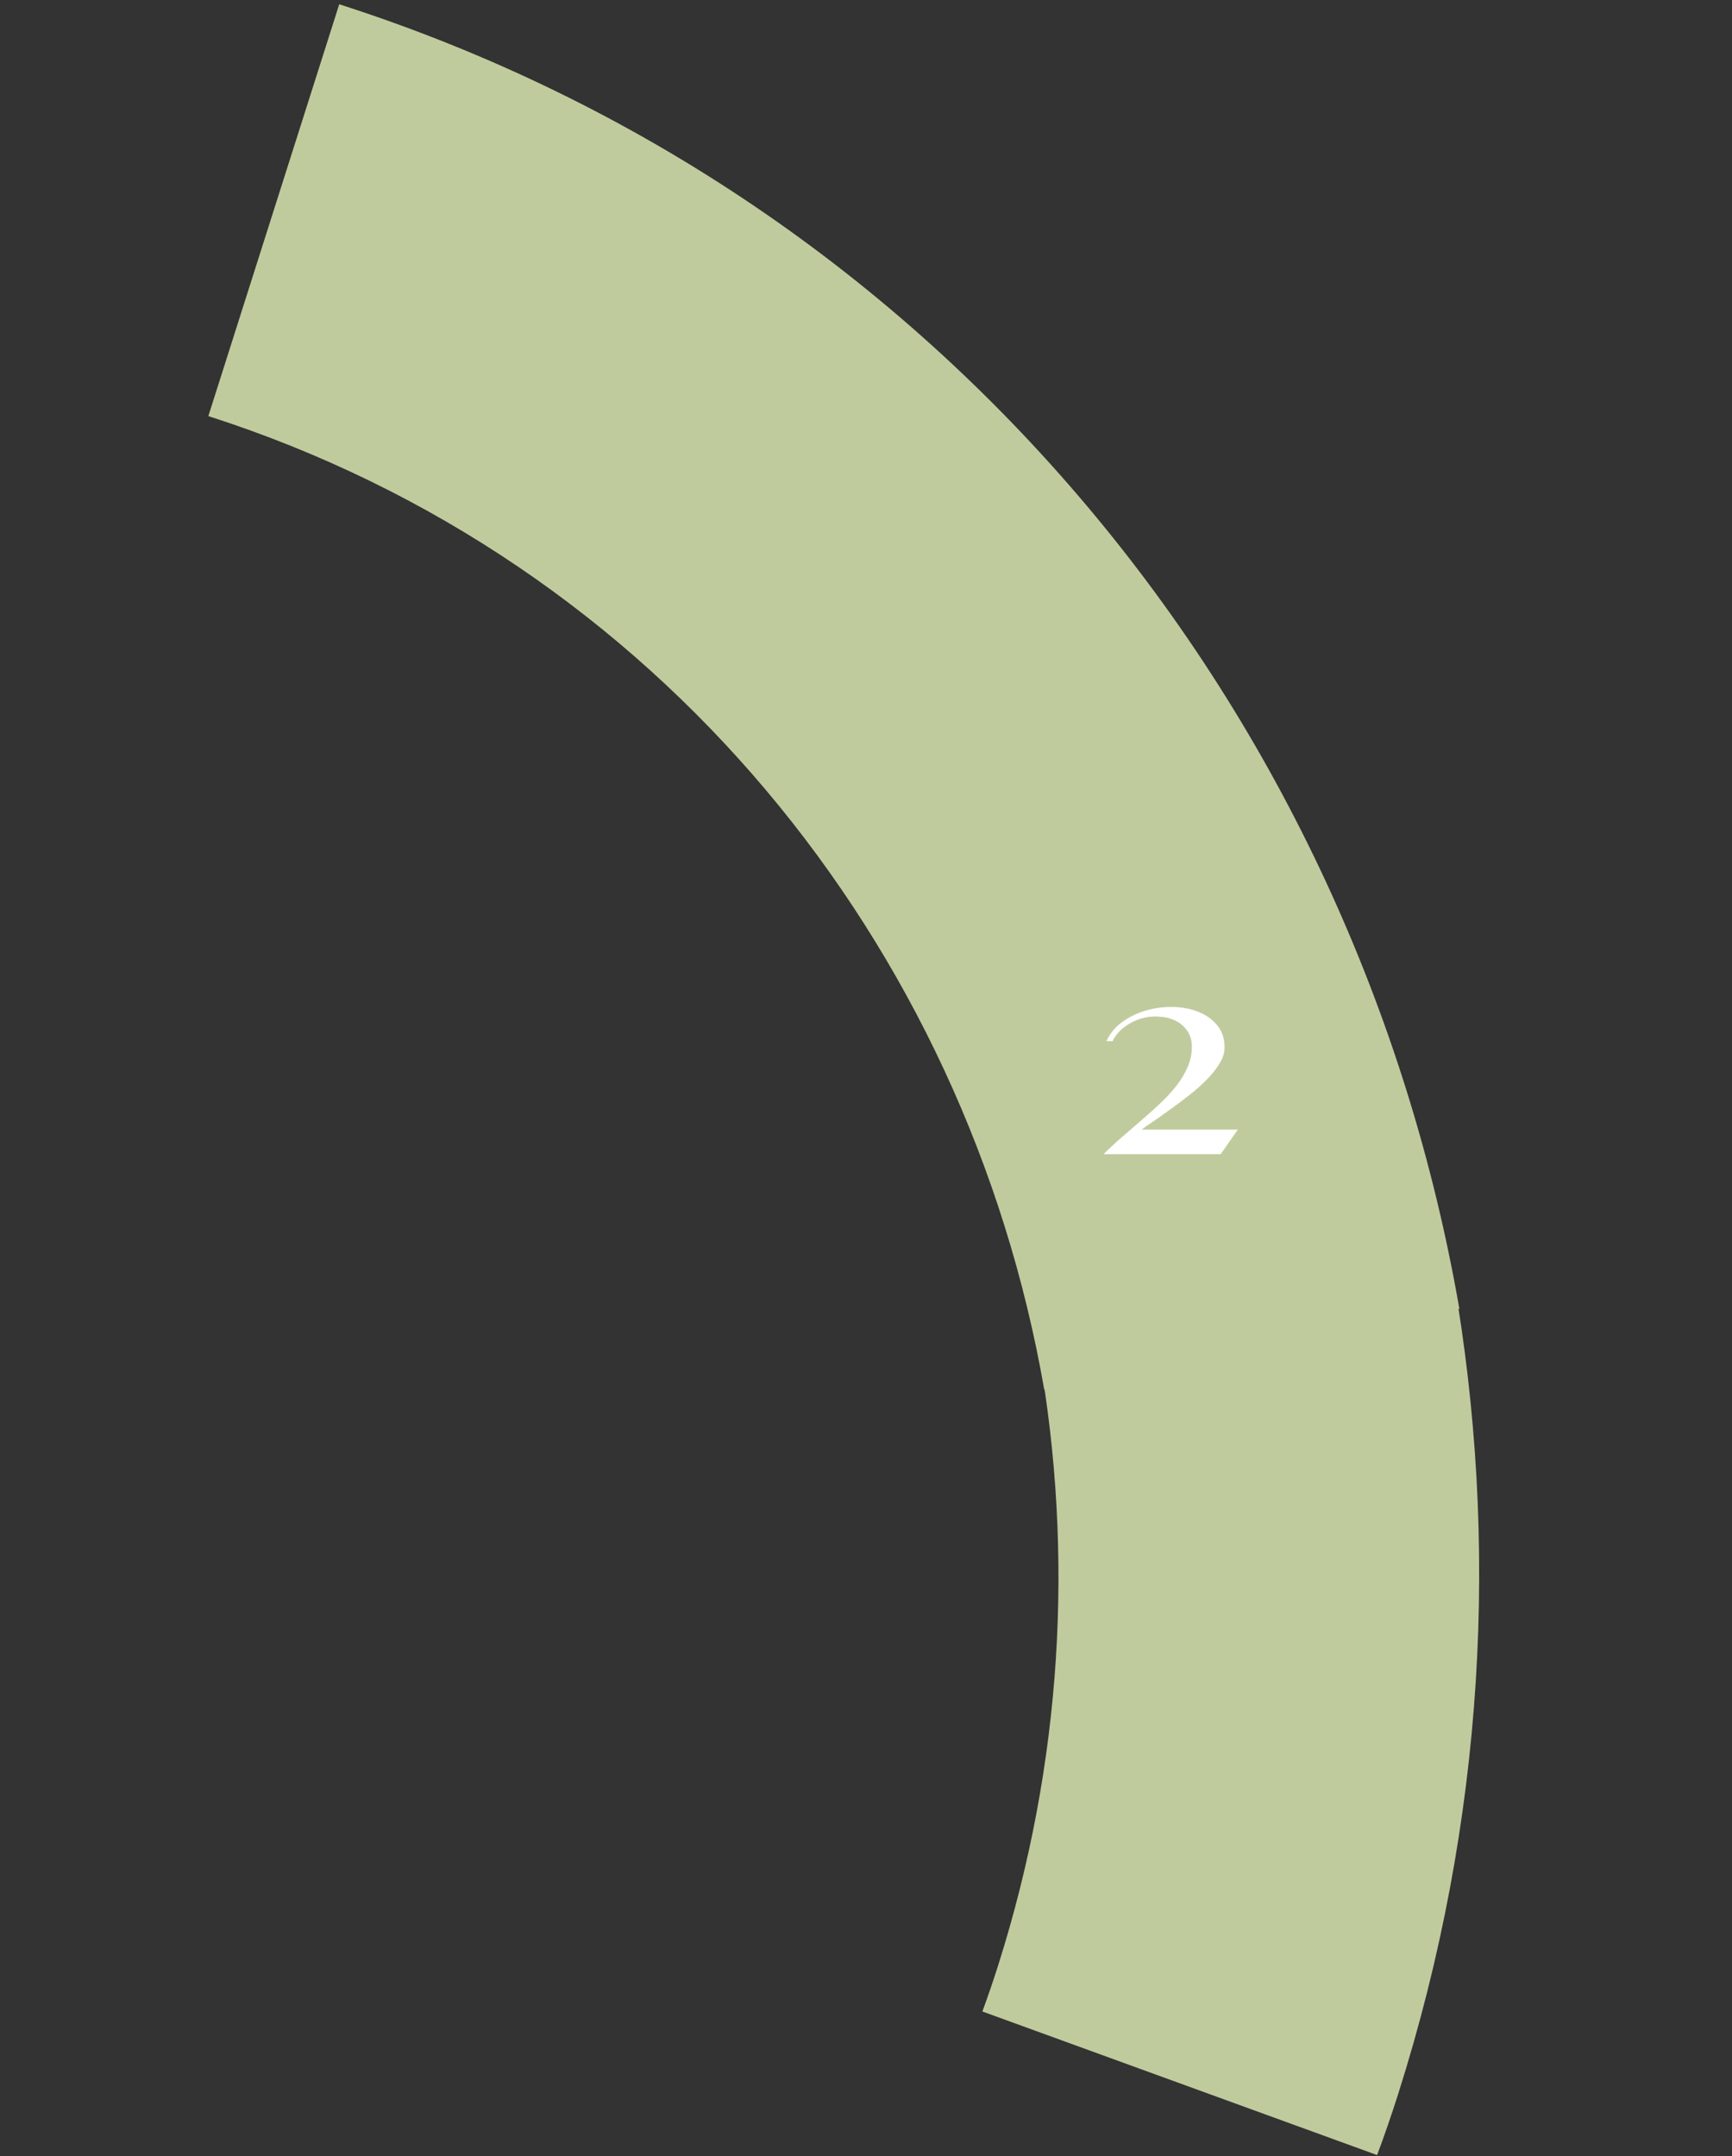
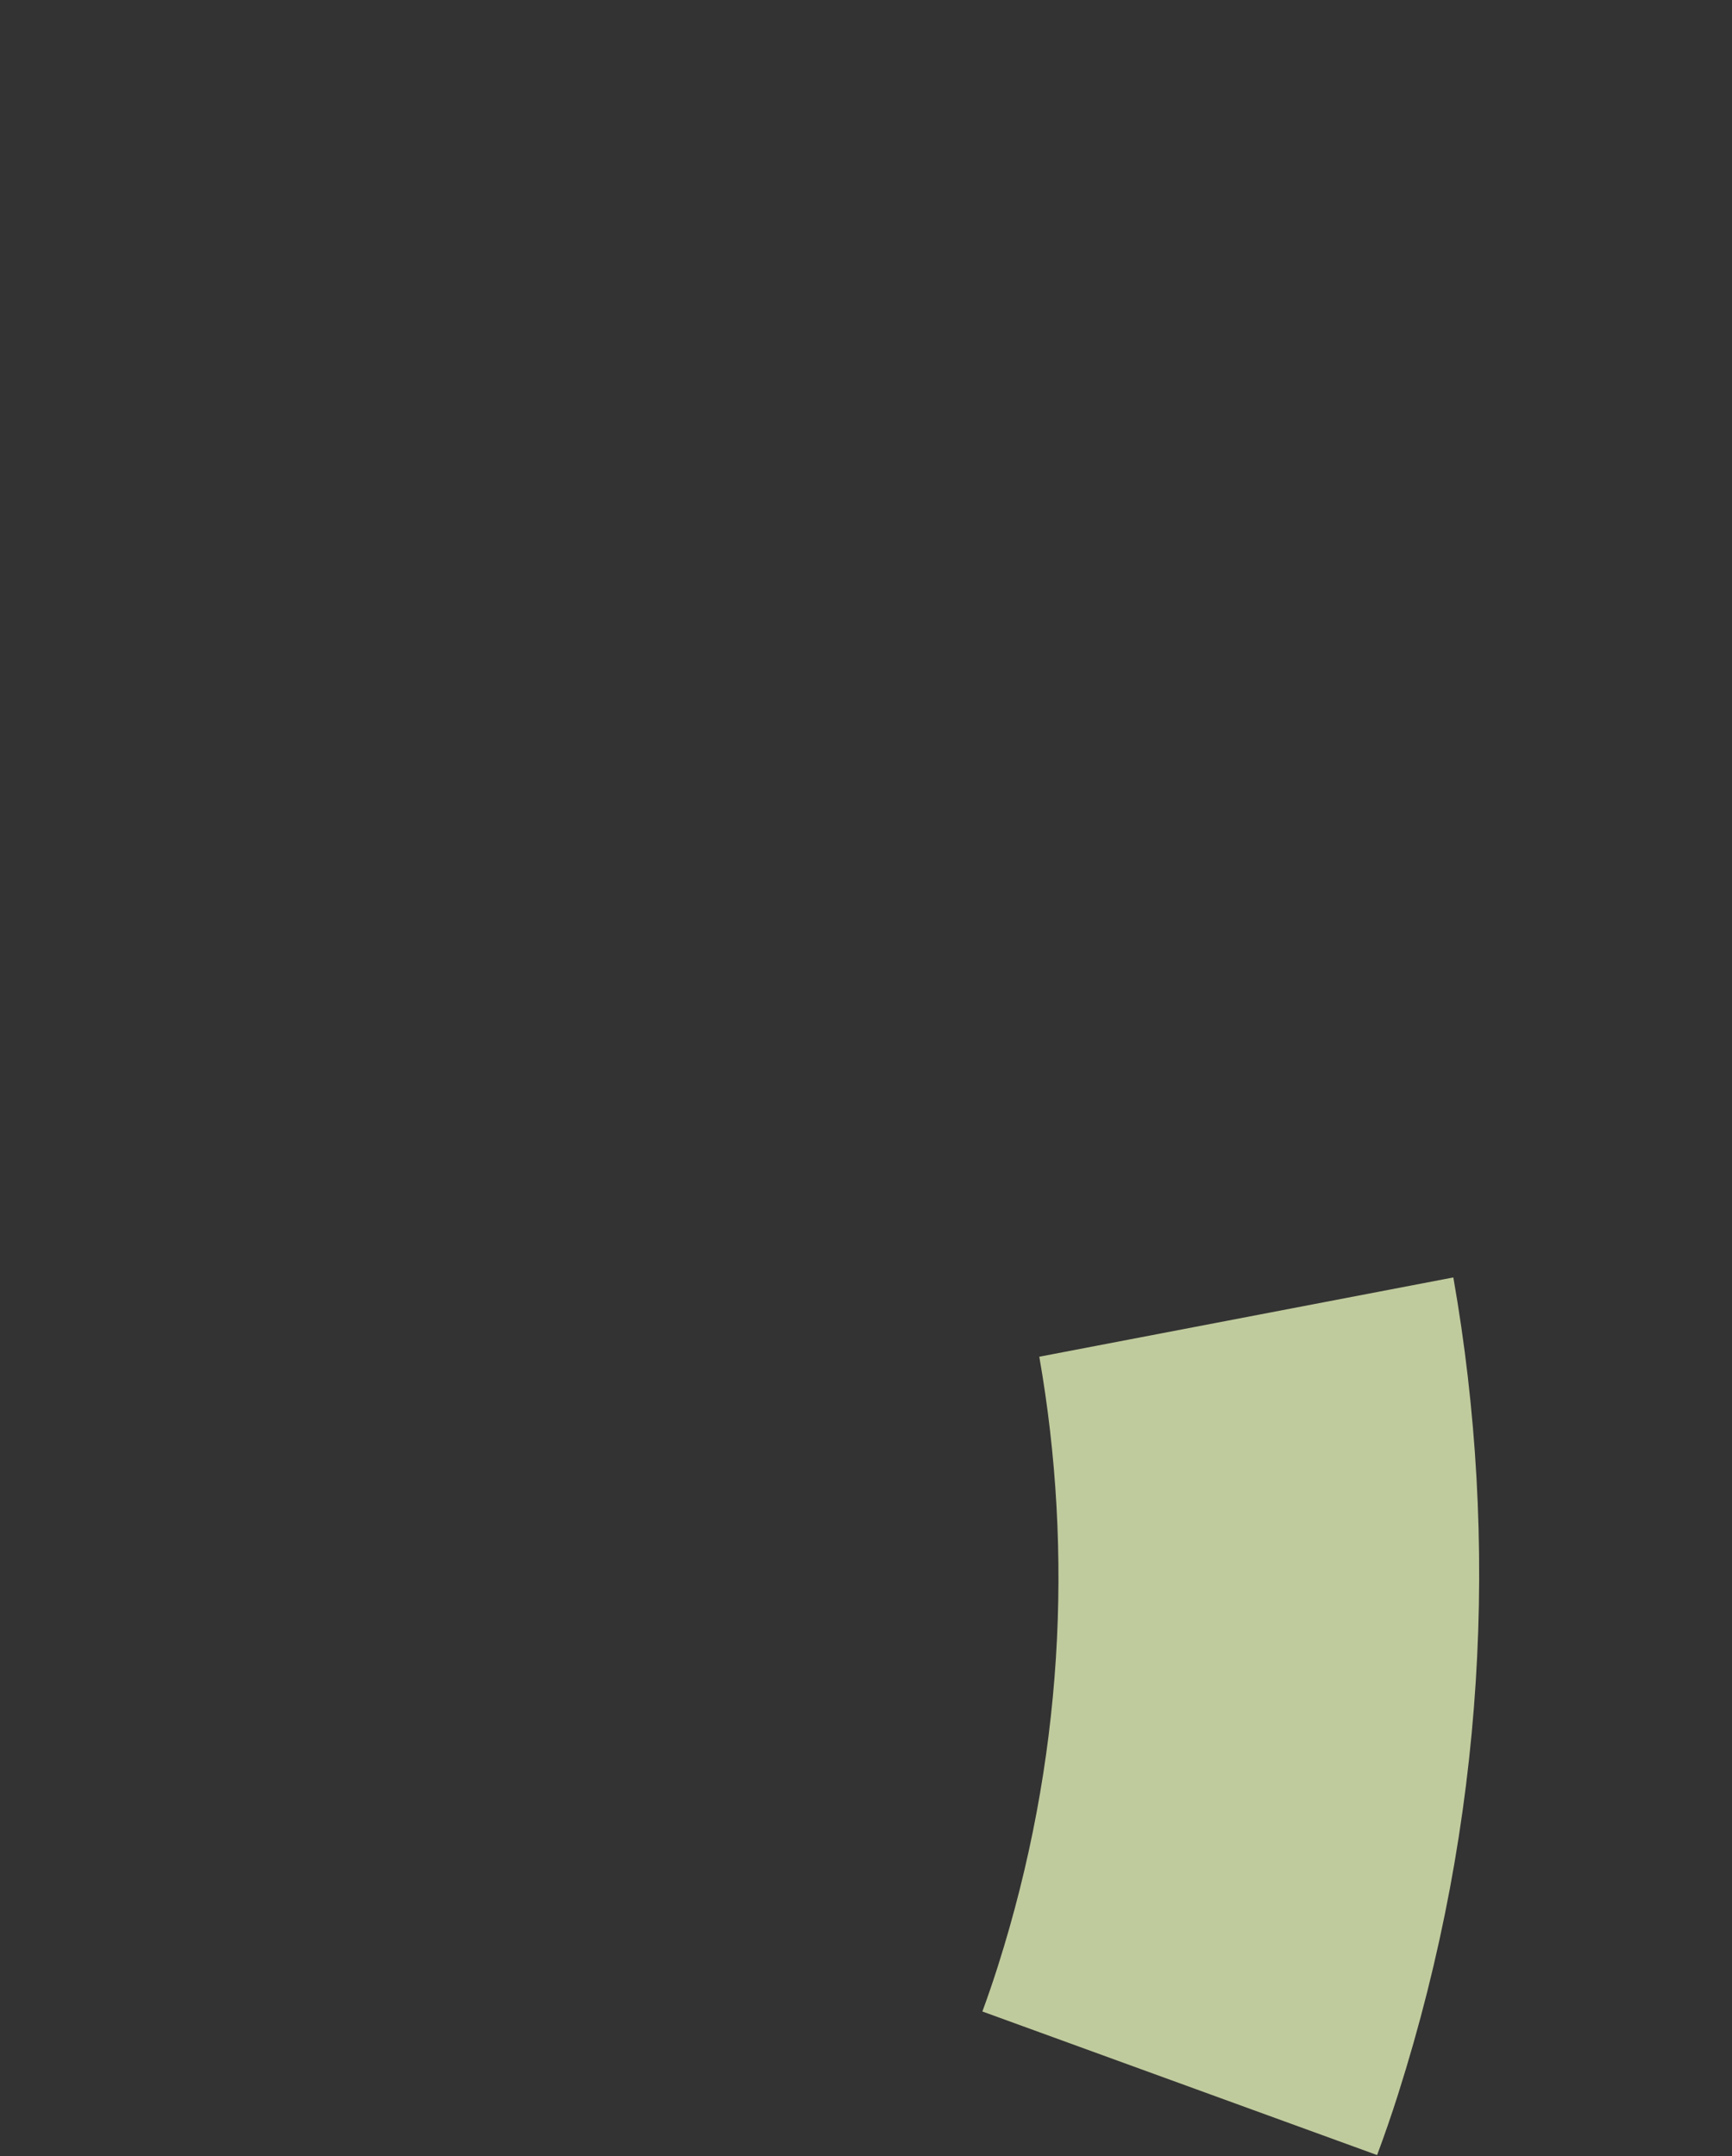
<svg xmlns="http://www.w3.org/2000/svg" width="339" height="422" viewBox="0 0 339 422" fill="none">
  <rect x="0" y="0" width="339" height="422" fill="#333333" stroke="none" />
-   <path d="M204.378 271.947L285.633 256.165C265.365 139.53 184.466 38.708 66.398 0.837L40.778 81.441C128.885 109.701 189.237 184.964 204.378 271.947Z" fill="#C0CB9D" />
  <path d="M269.535 421.803C270.988 417.915 272.353 413.962 273.63 409.944C290.681 356.301 293.527 301.645 284.457 250.03L203.419 265.547C210.162 304.018 208.026 344.844 195.318 384.825C194.36 387.839 193.347 390.798 192.279 393.702L269.535 421.803Z" fill="#C0CB9D" />
-   <path d="M216 225.897C217.173 224.724 218.413 223.577 219.72 222.457C221.027 221.311 222.32 220.191 223.6 219.097C224.907 217.977 226.133 216.871 227.28 215.777C228.453 214.657 229.48 213.524 230.36 212.377C231.267 211.204 231.973 210.004 232.48 208.777C233.013 207.551 233.28 206.257 233.28 204.897C233.28 203.644 232.973 202.591 232.36 201.737C231.747 200.857 230.96 200.191 230 199.737C229.04 199.284 227.96 199.031 226.76 198.977C225.587 198.897 224.427 199.031 223.28 199.377C222.133 199.724 221.067 200.271 220.08 201.017C219.093 201.737 218.32 202.657 217.76 203.777L216.56 203.777C217.253 202.257 218.307 200.991 219.72 199.977C221.16 198.964 222.733 198.217 224.44 197.737C226.173 197.257 227.947 197.044 229.76 197.097C231.573 197.151 233.213 197.484 234.68 198.097C236.173 198.711 237.387 199.604 238.32 200.777C239.253 201.951 239.707 203.417 239.68 205.177C239.653 206.164 239.307 207.191 238.64 208.257C238 209.297 237.16 210.337 236.12 211.377C235.107 212.417 233.96 213.431 232.68 214.417C231.427 215.404 230.2 216.324 229 217.177C227.827 218.031 226.733 218.804 225.72 219.497C224.707 220.164 223.947 220.697 223.44 221.097L242.28 221.097L238.92 225.897L216 225.897Z" fill="white" />
</svg>